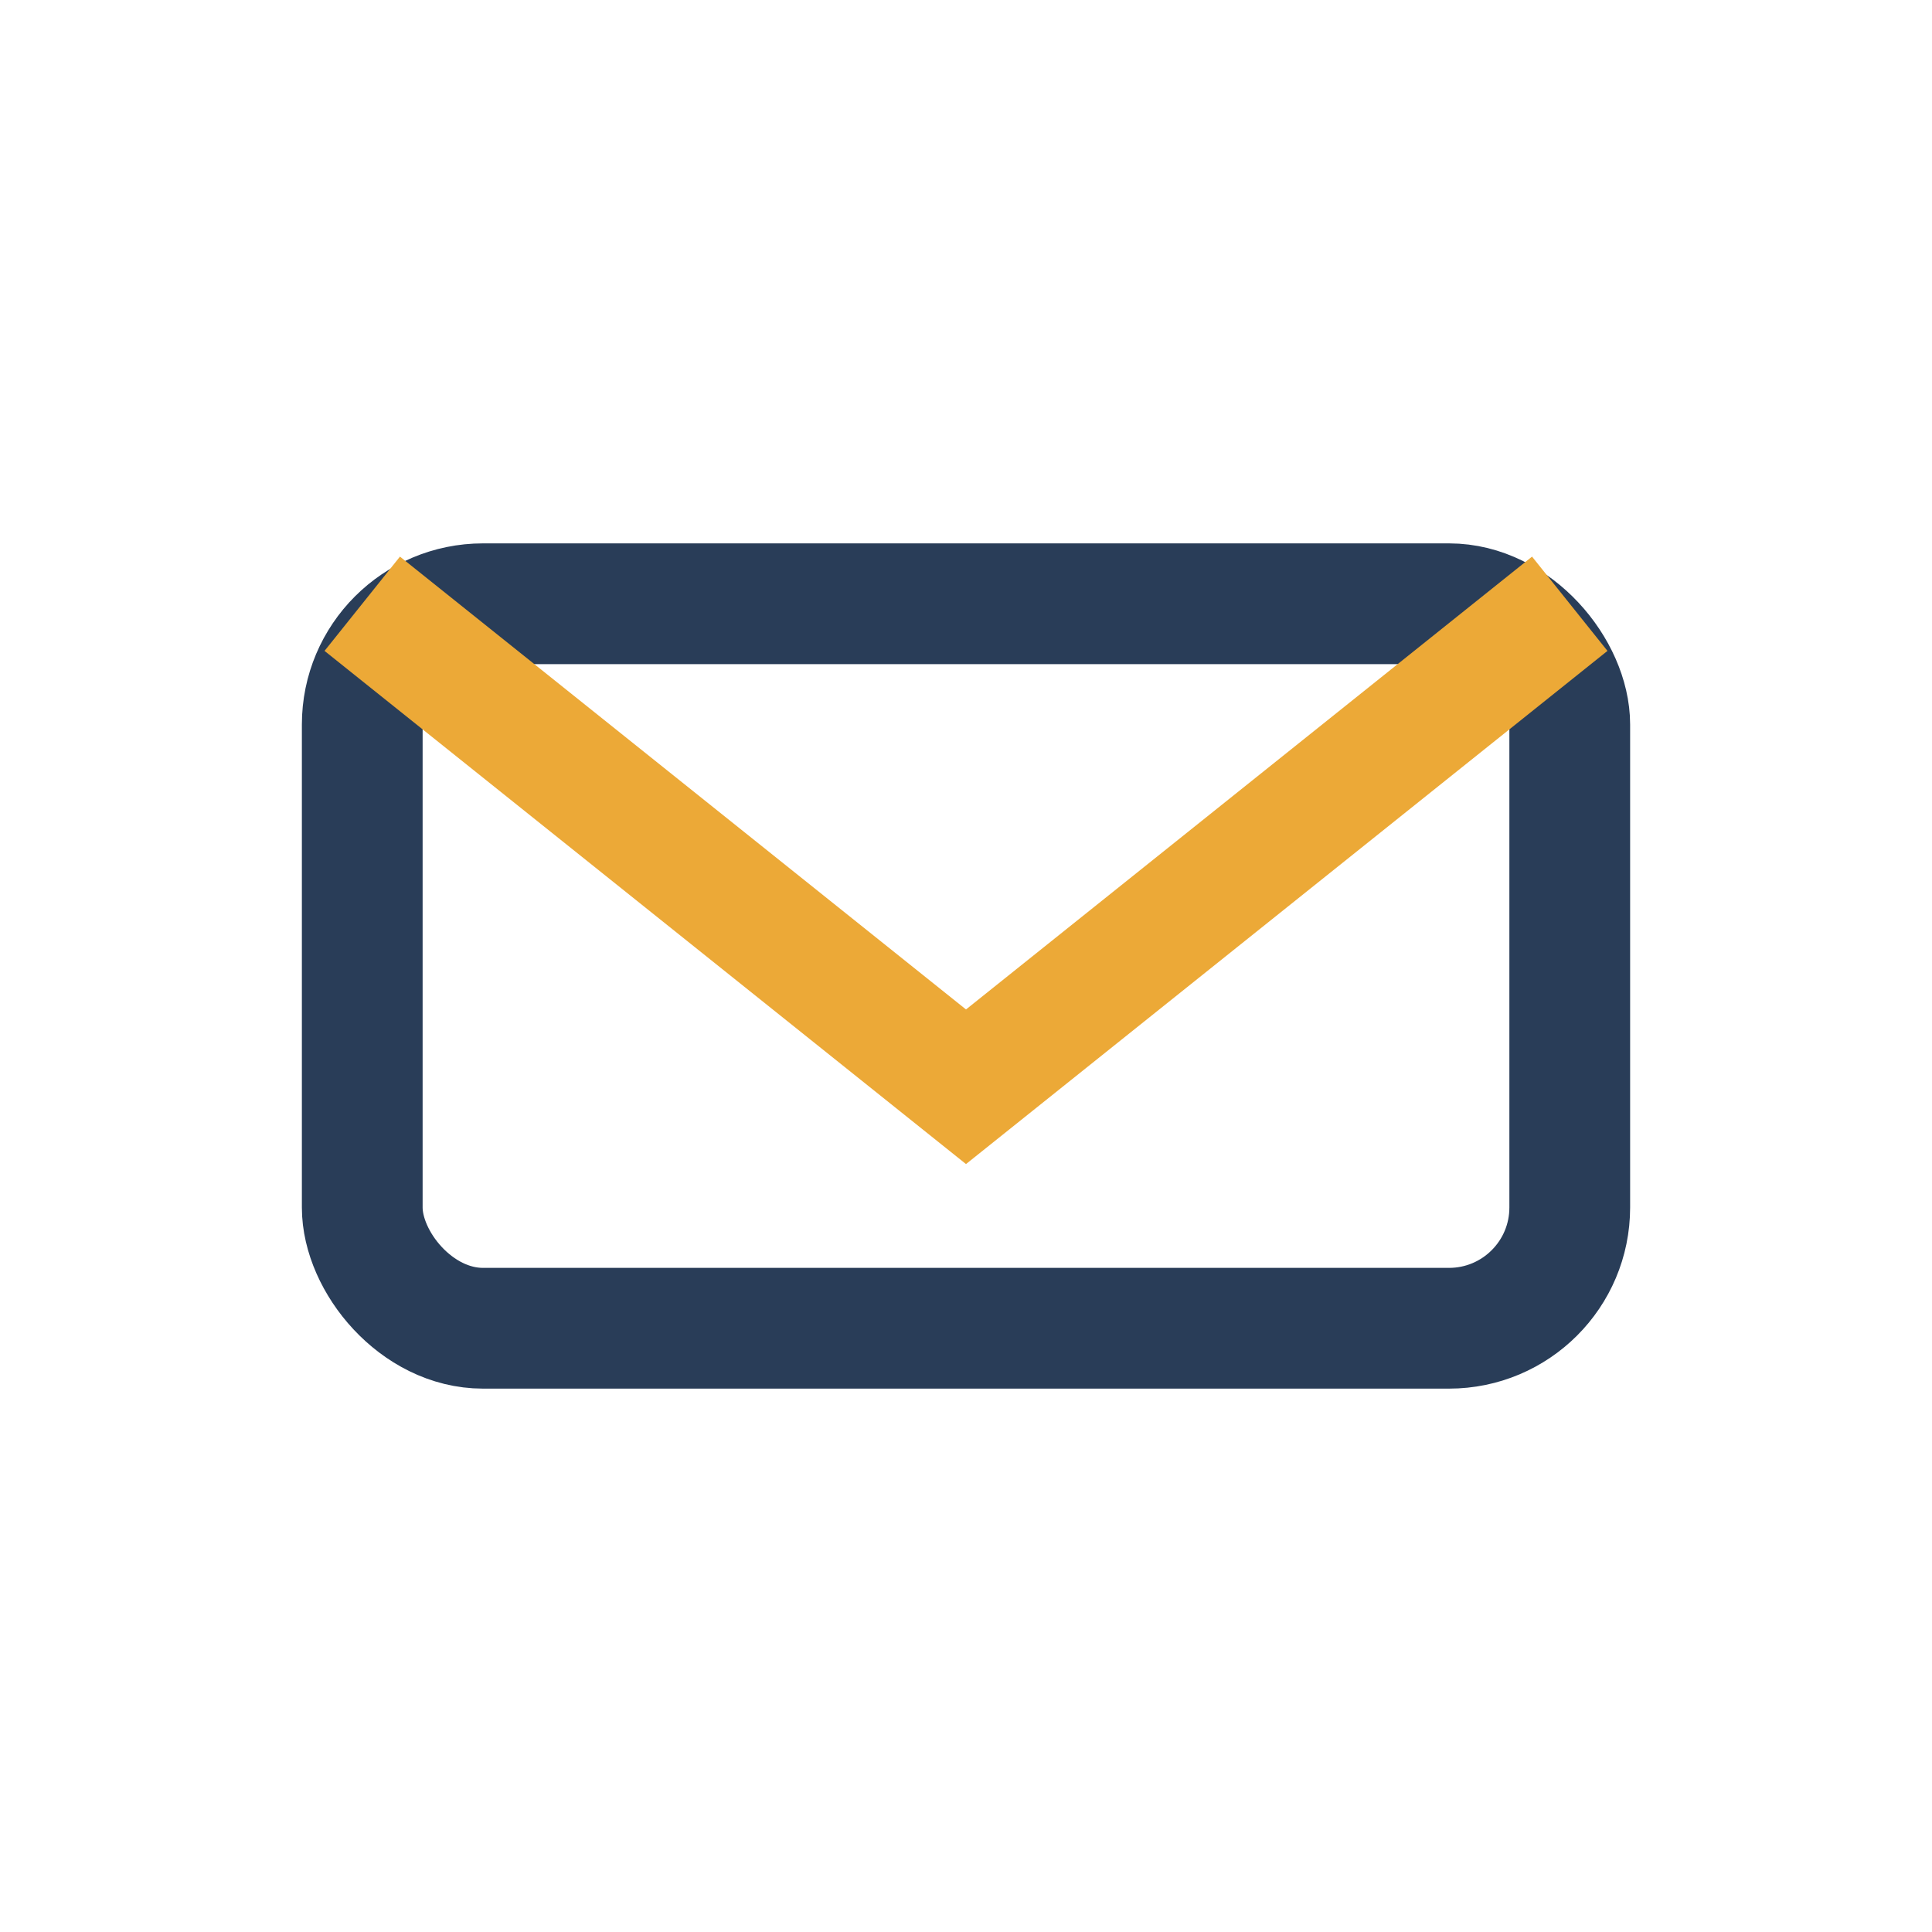
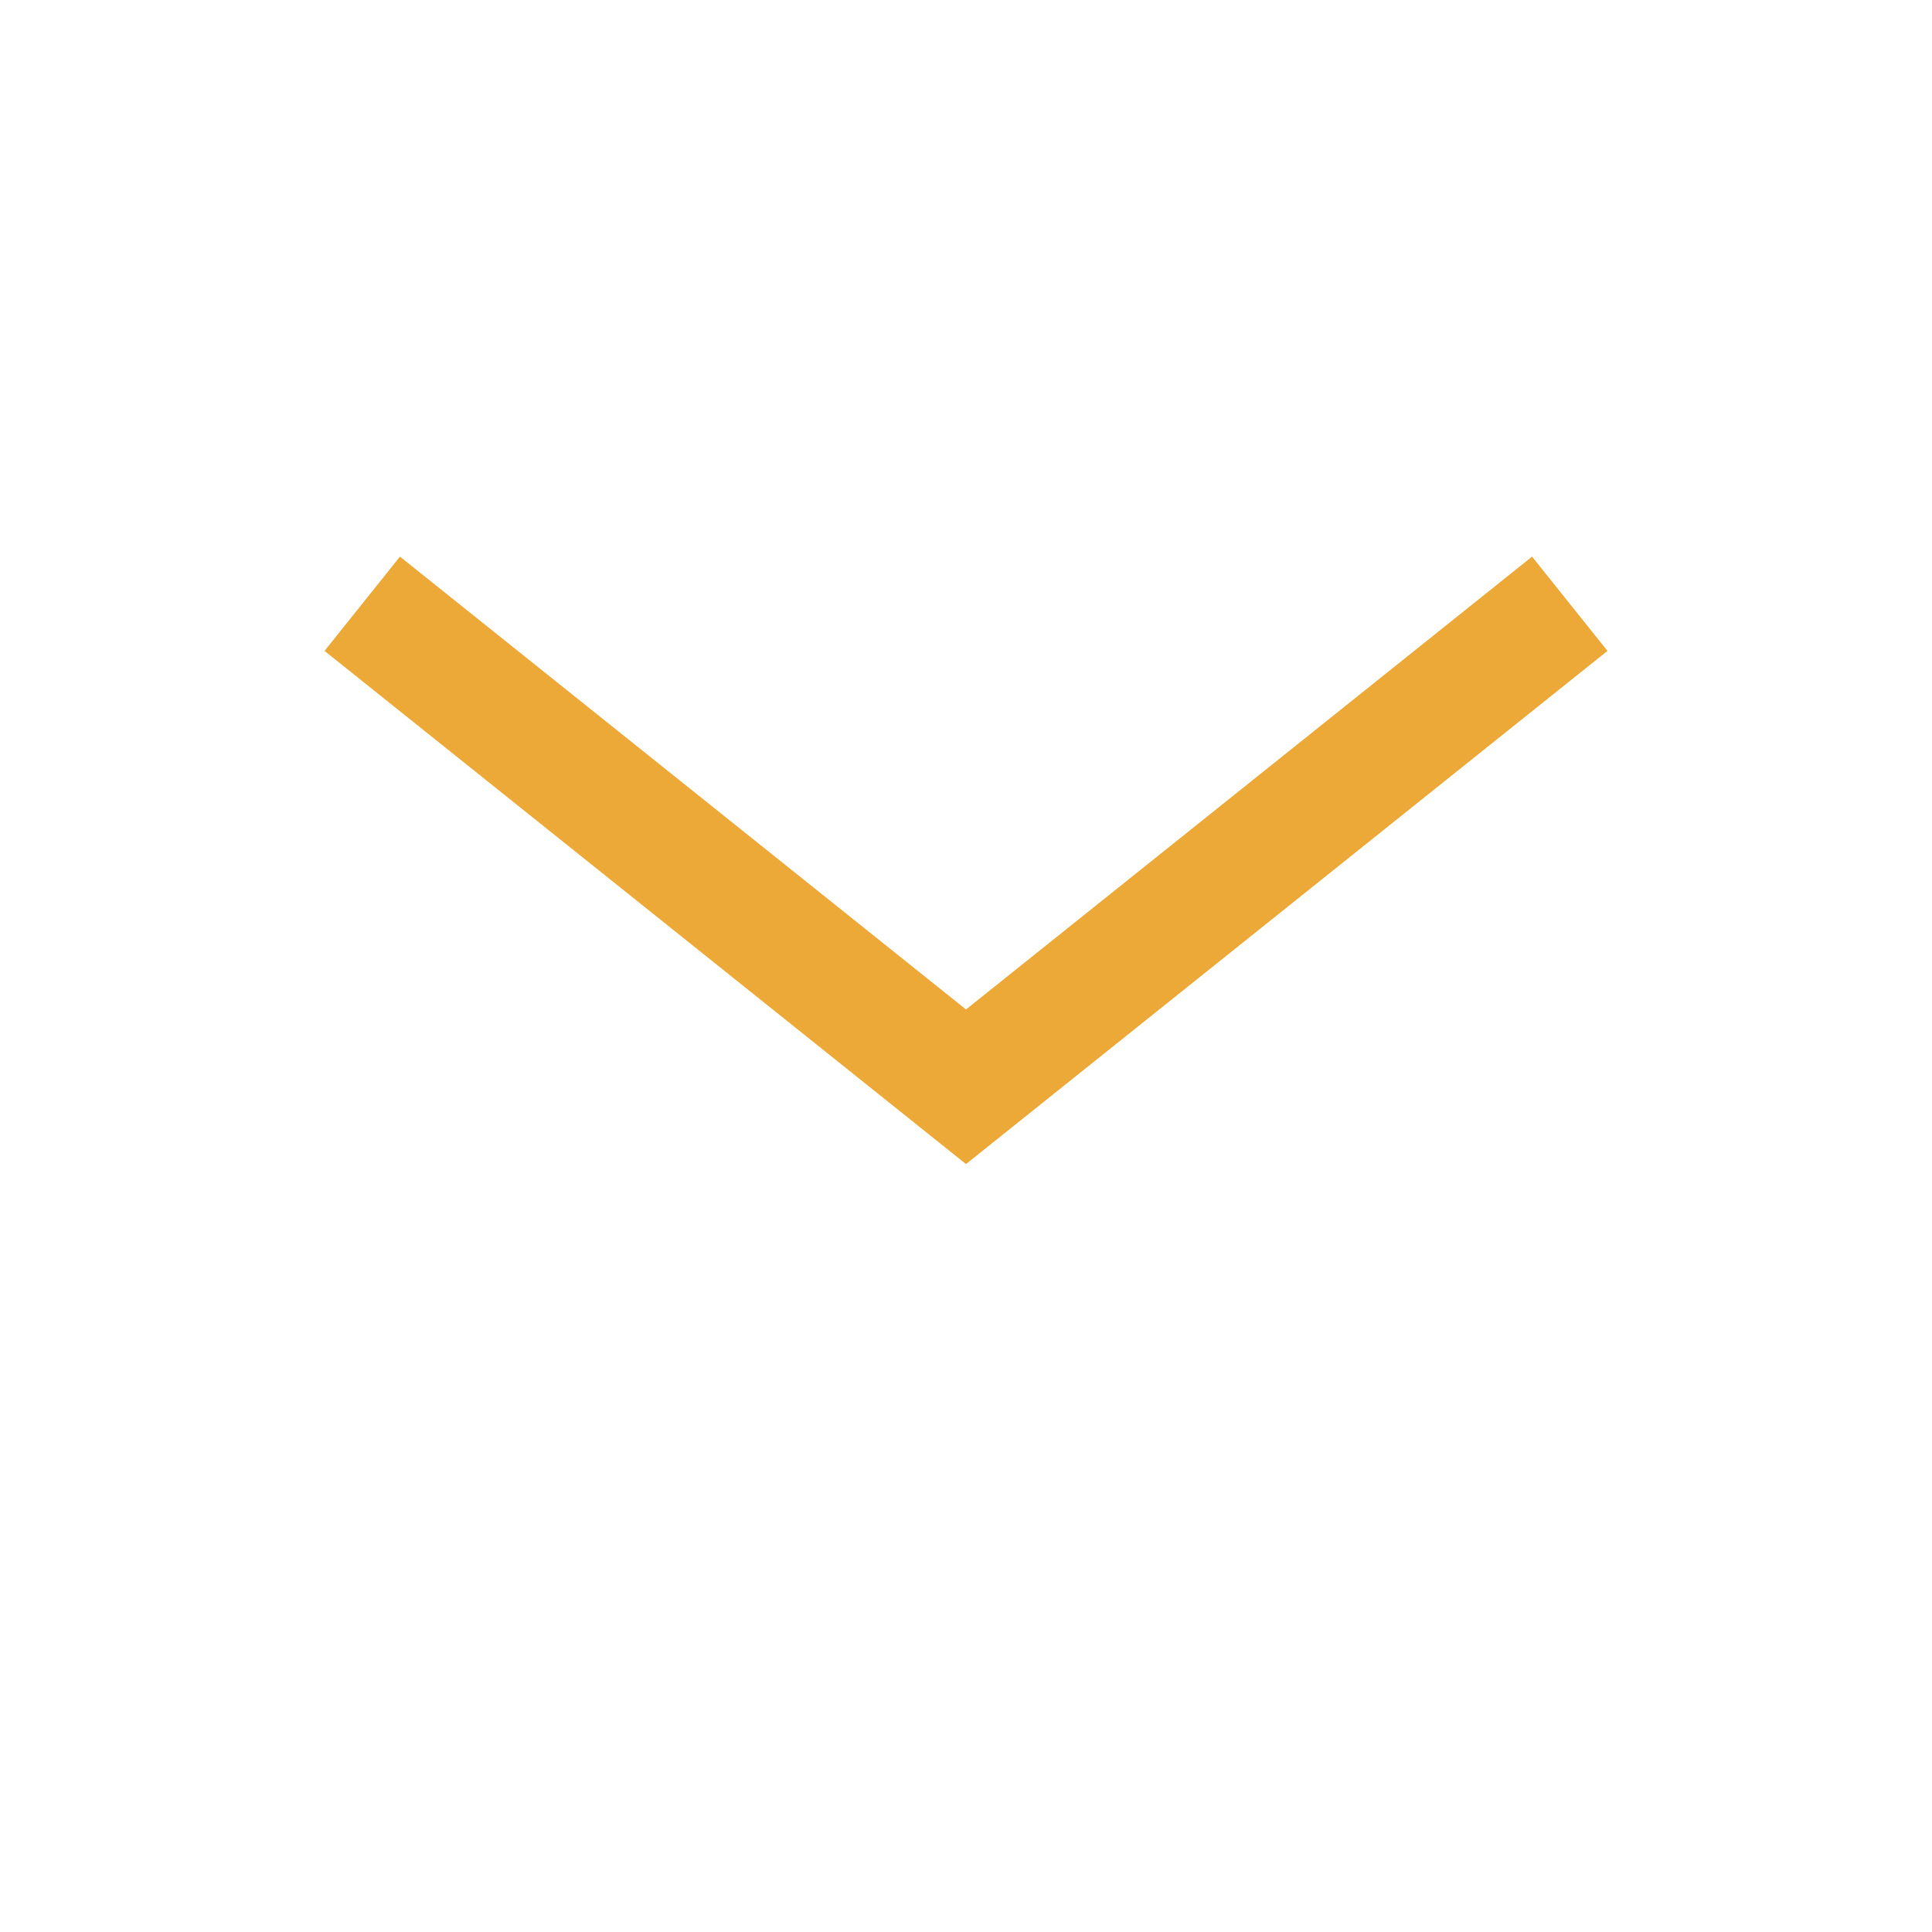
<svg xmlns="http://www.w3.org/2000/svg" width="32" height="32" viewBox="0 0 32 32">
-   <rect x="6" y="10" width="20" height="12" rx="2" fill="none" stroke="#293D58" stroke-width="2" />
  <path d="M6 10l10 8 10-8" stroke="#ECA937" stroke-width="2" fill="none" />
</svg>